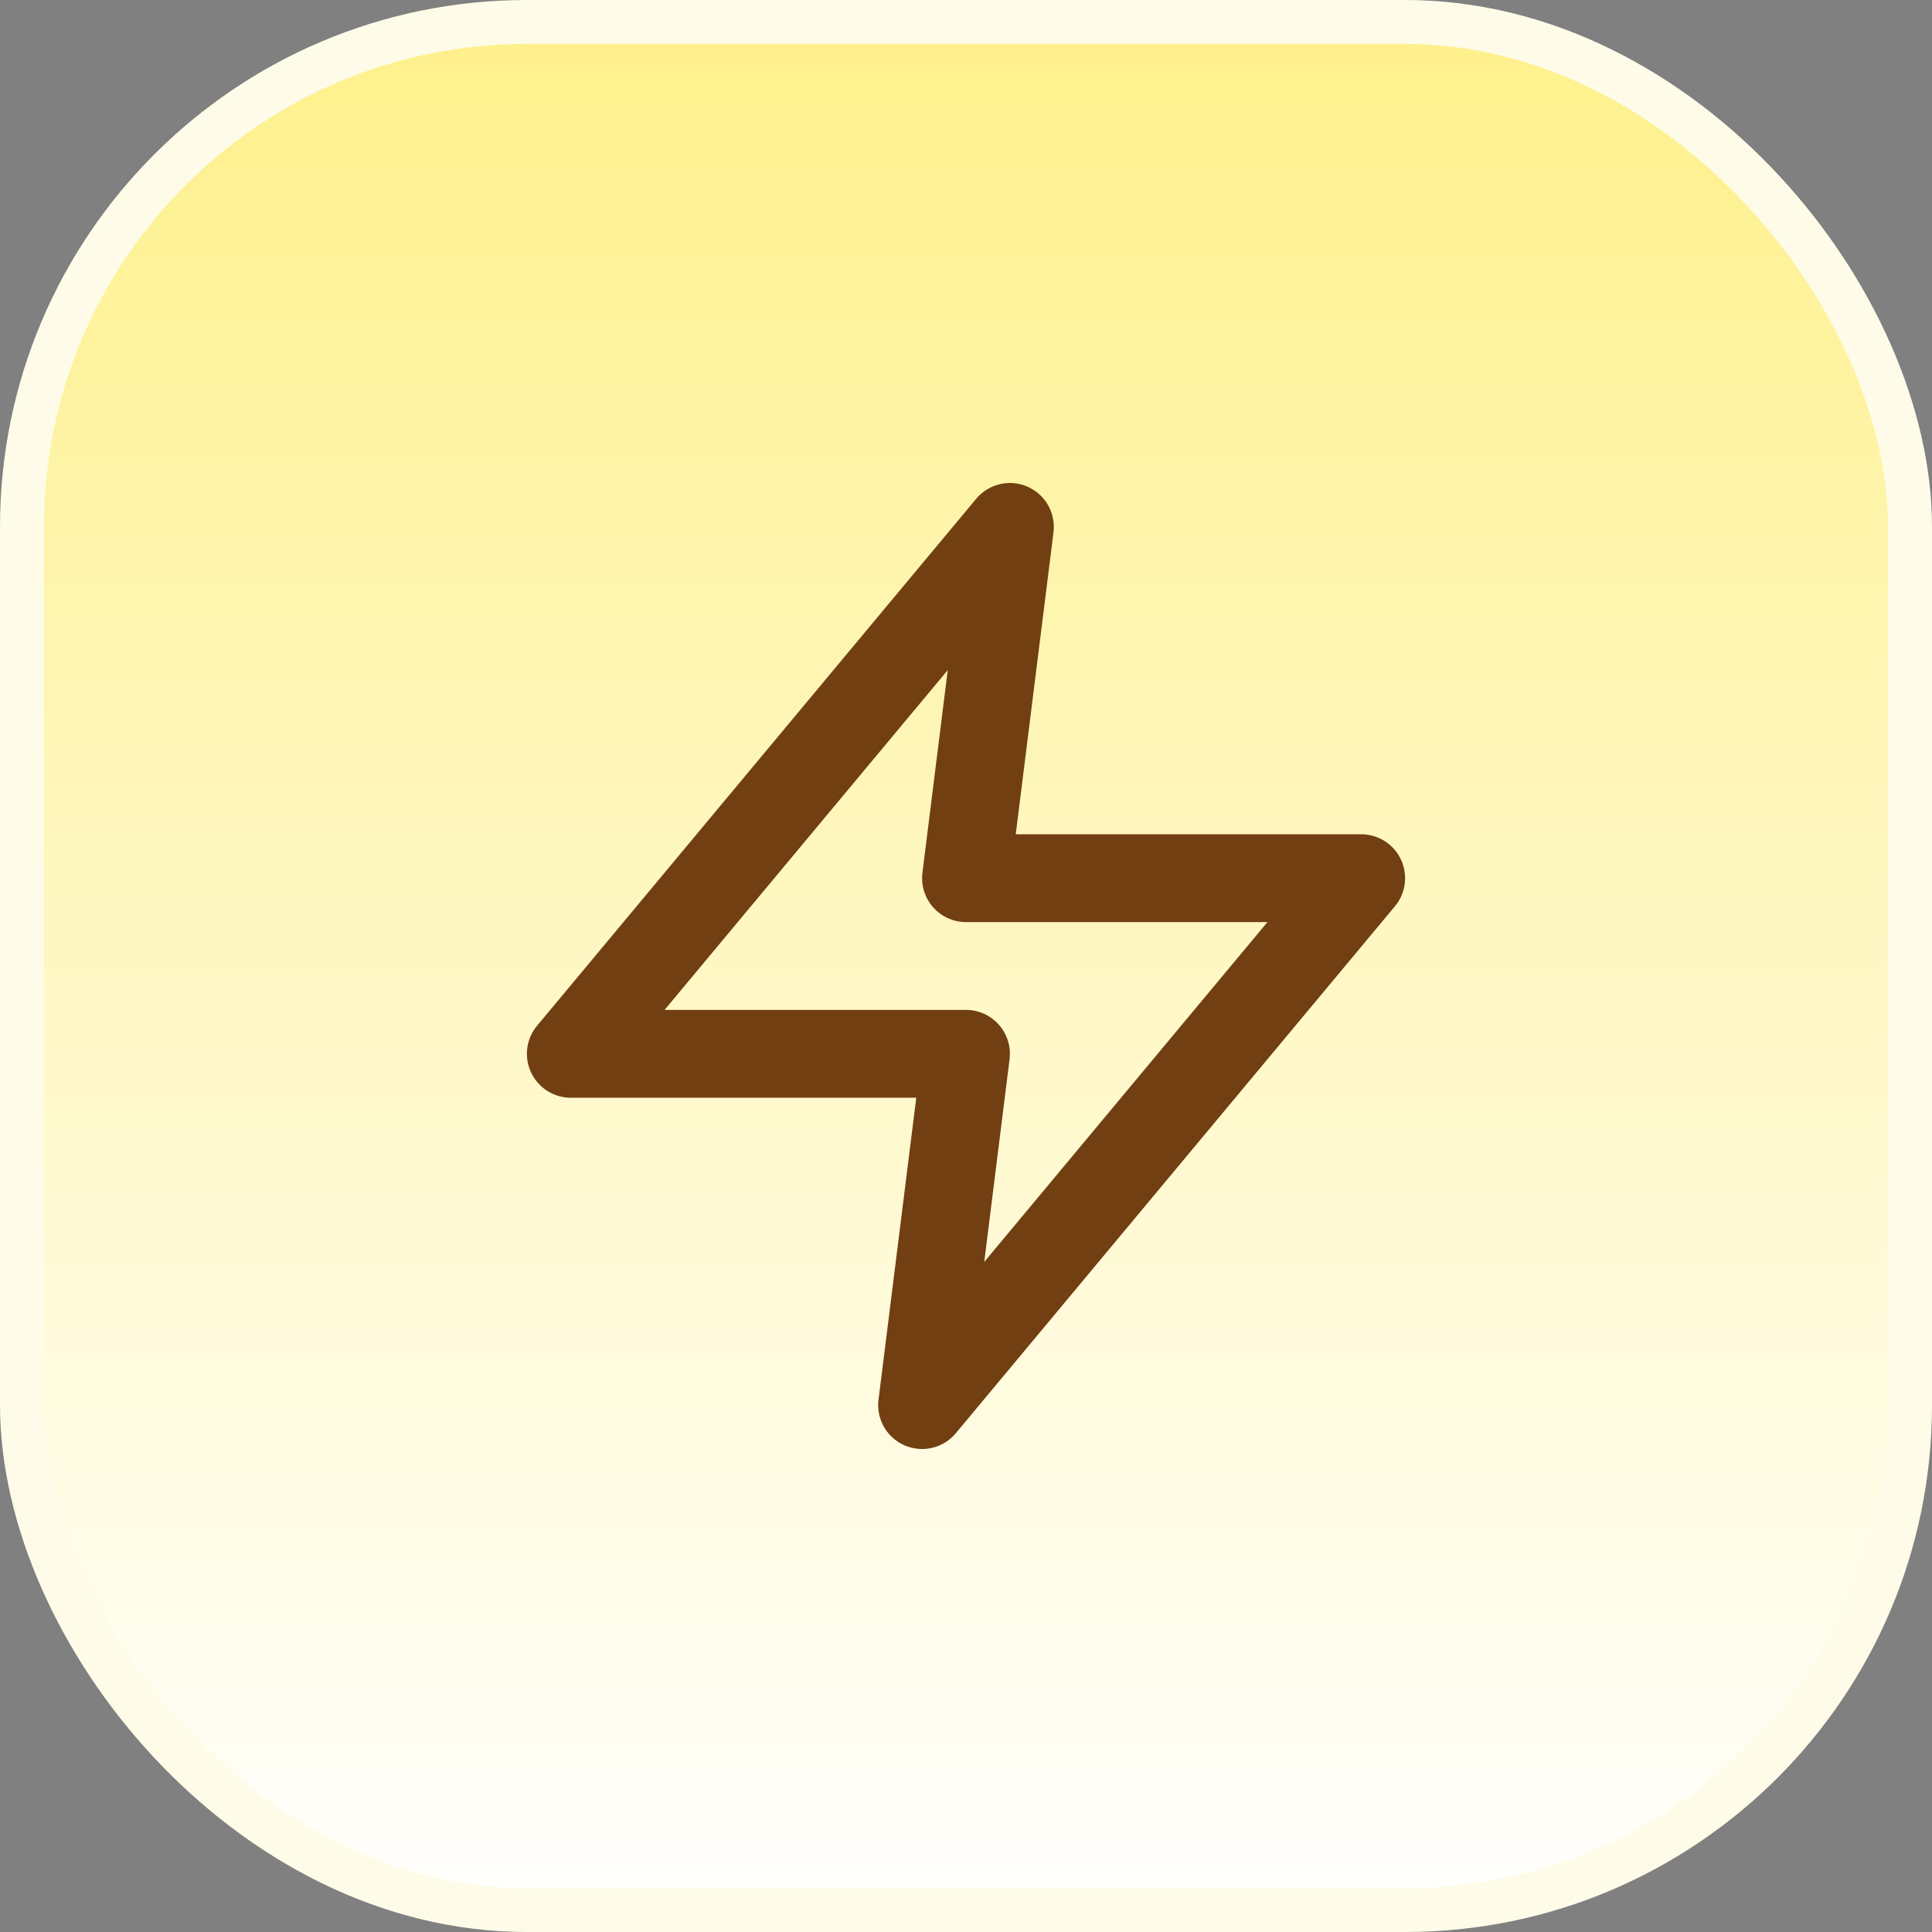
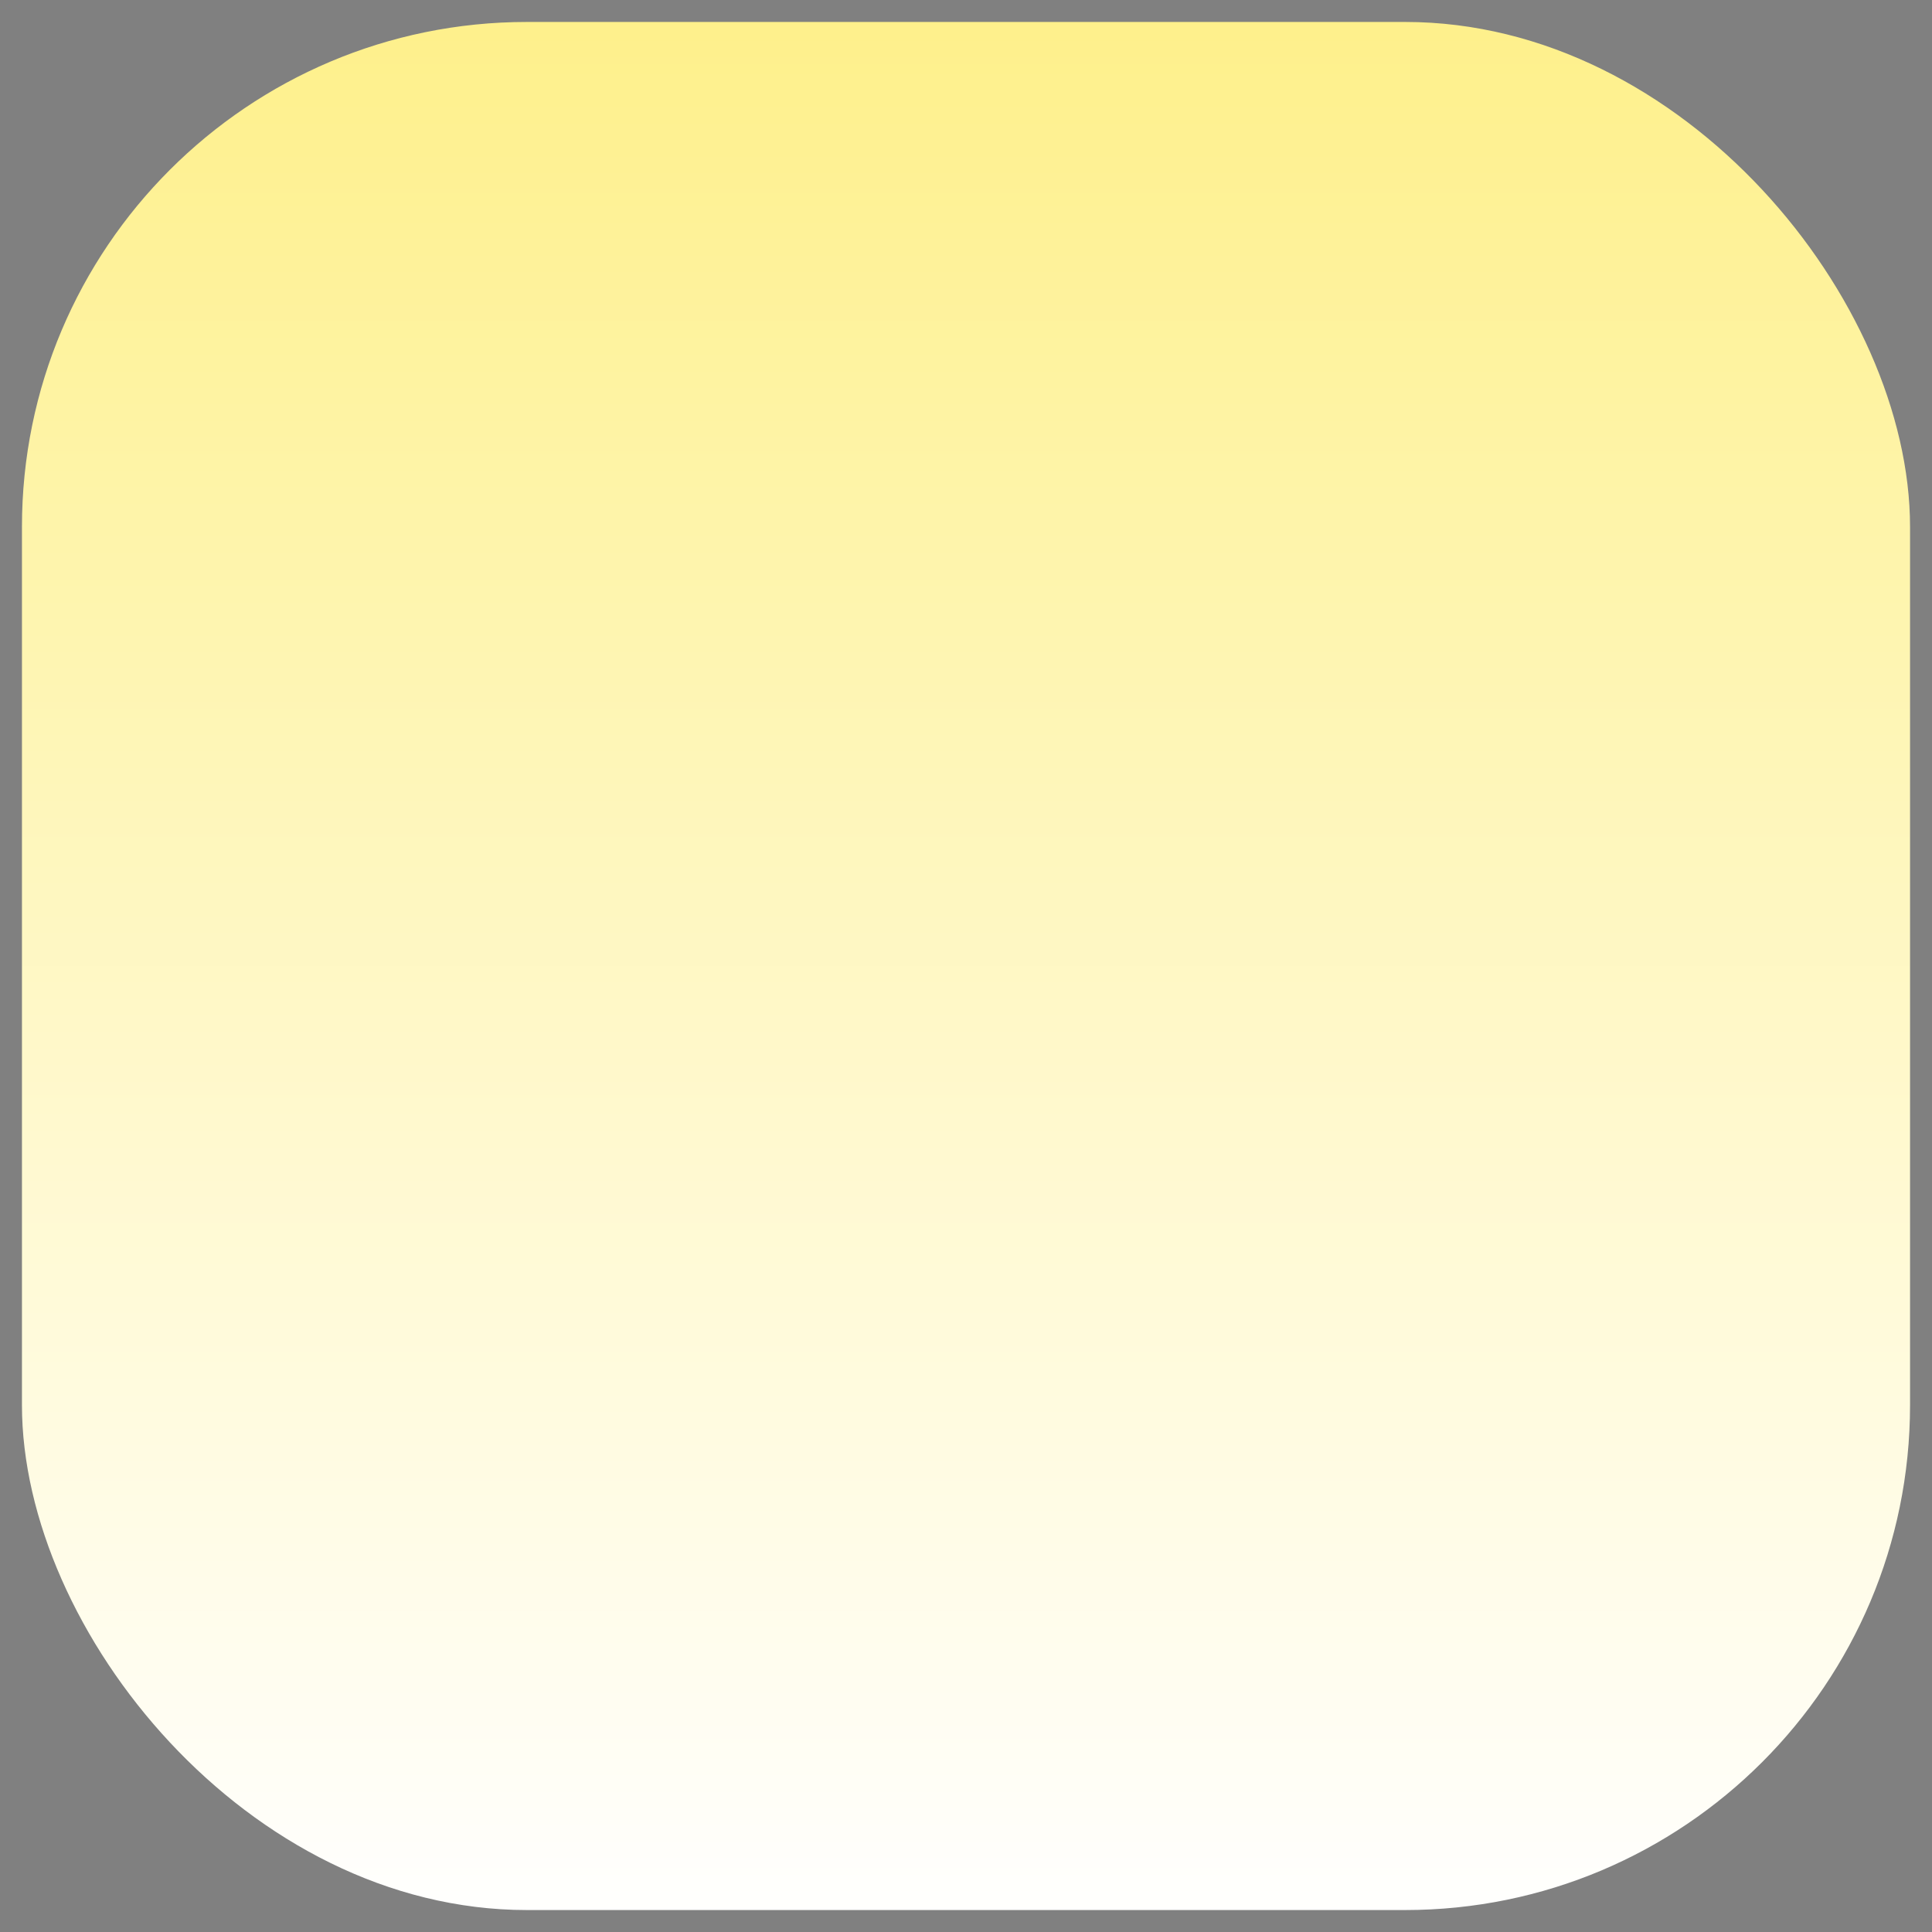
<svg xmlns="http://www.w3.org/2000/svg" width="44" height="44" viewBox="0 0 44 44" fill="none">
  <rect x="0" y="0" width="44" height="44" fill="#808080" stroke="none" />
  <rect x="0.5" y="0.5" width="43" height="43" rx="11.5" fill="url(#paint0_linear_1_3280)" />
-   <rect x="0.5" y="0.5" width="43" height="43" rx="11.5" stroke="#FEFCE8" />
-   <path d="M23 12L13 24H22L21 32L31 20H22L23 12Z" stroke="#713F12" stroke-width="2" stroke-linecap="round" stroke-linejoin="round" />
  <defs>
    <linearGradient id="paint0_linear_1_3280" x1="22" y1="0" x2="22" y2="44" gradientUnits="userSpaceOnUse">
      <stop stop-color="#FEF08A" />
      <stop offset="1" stop-color="white" />
    </linearGradient>
  </defs>
</svg>